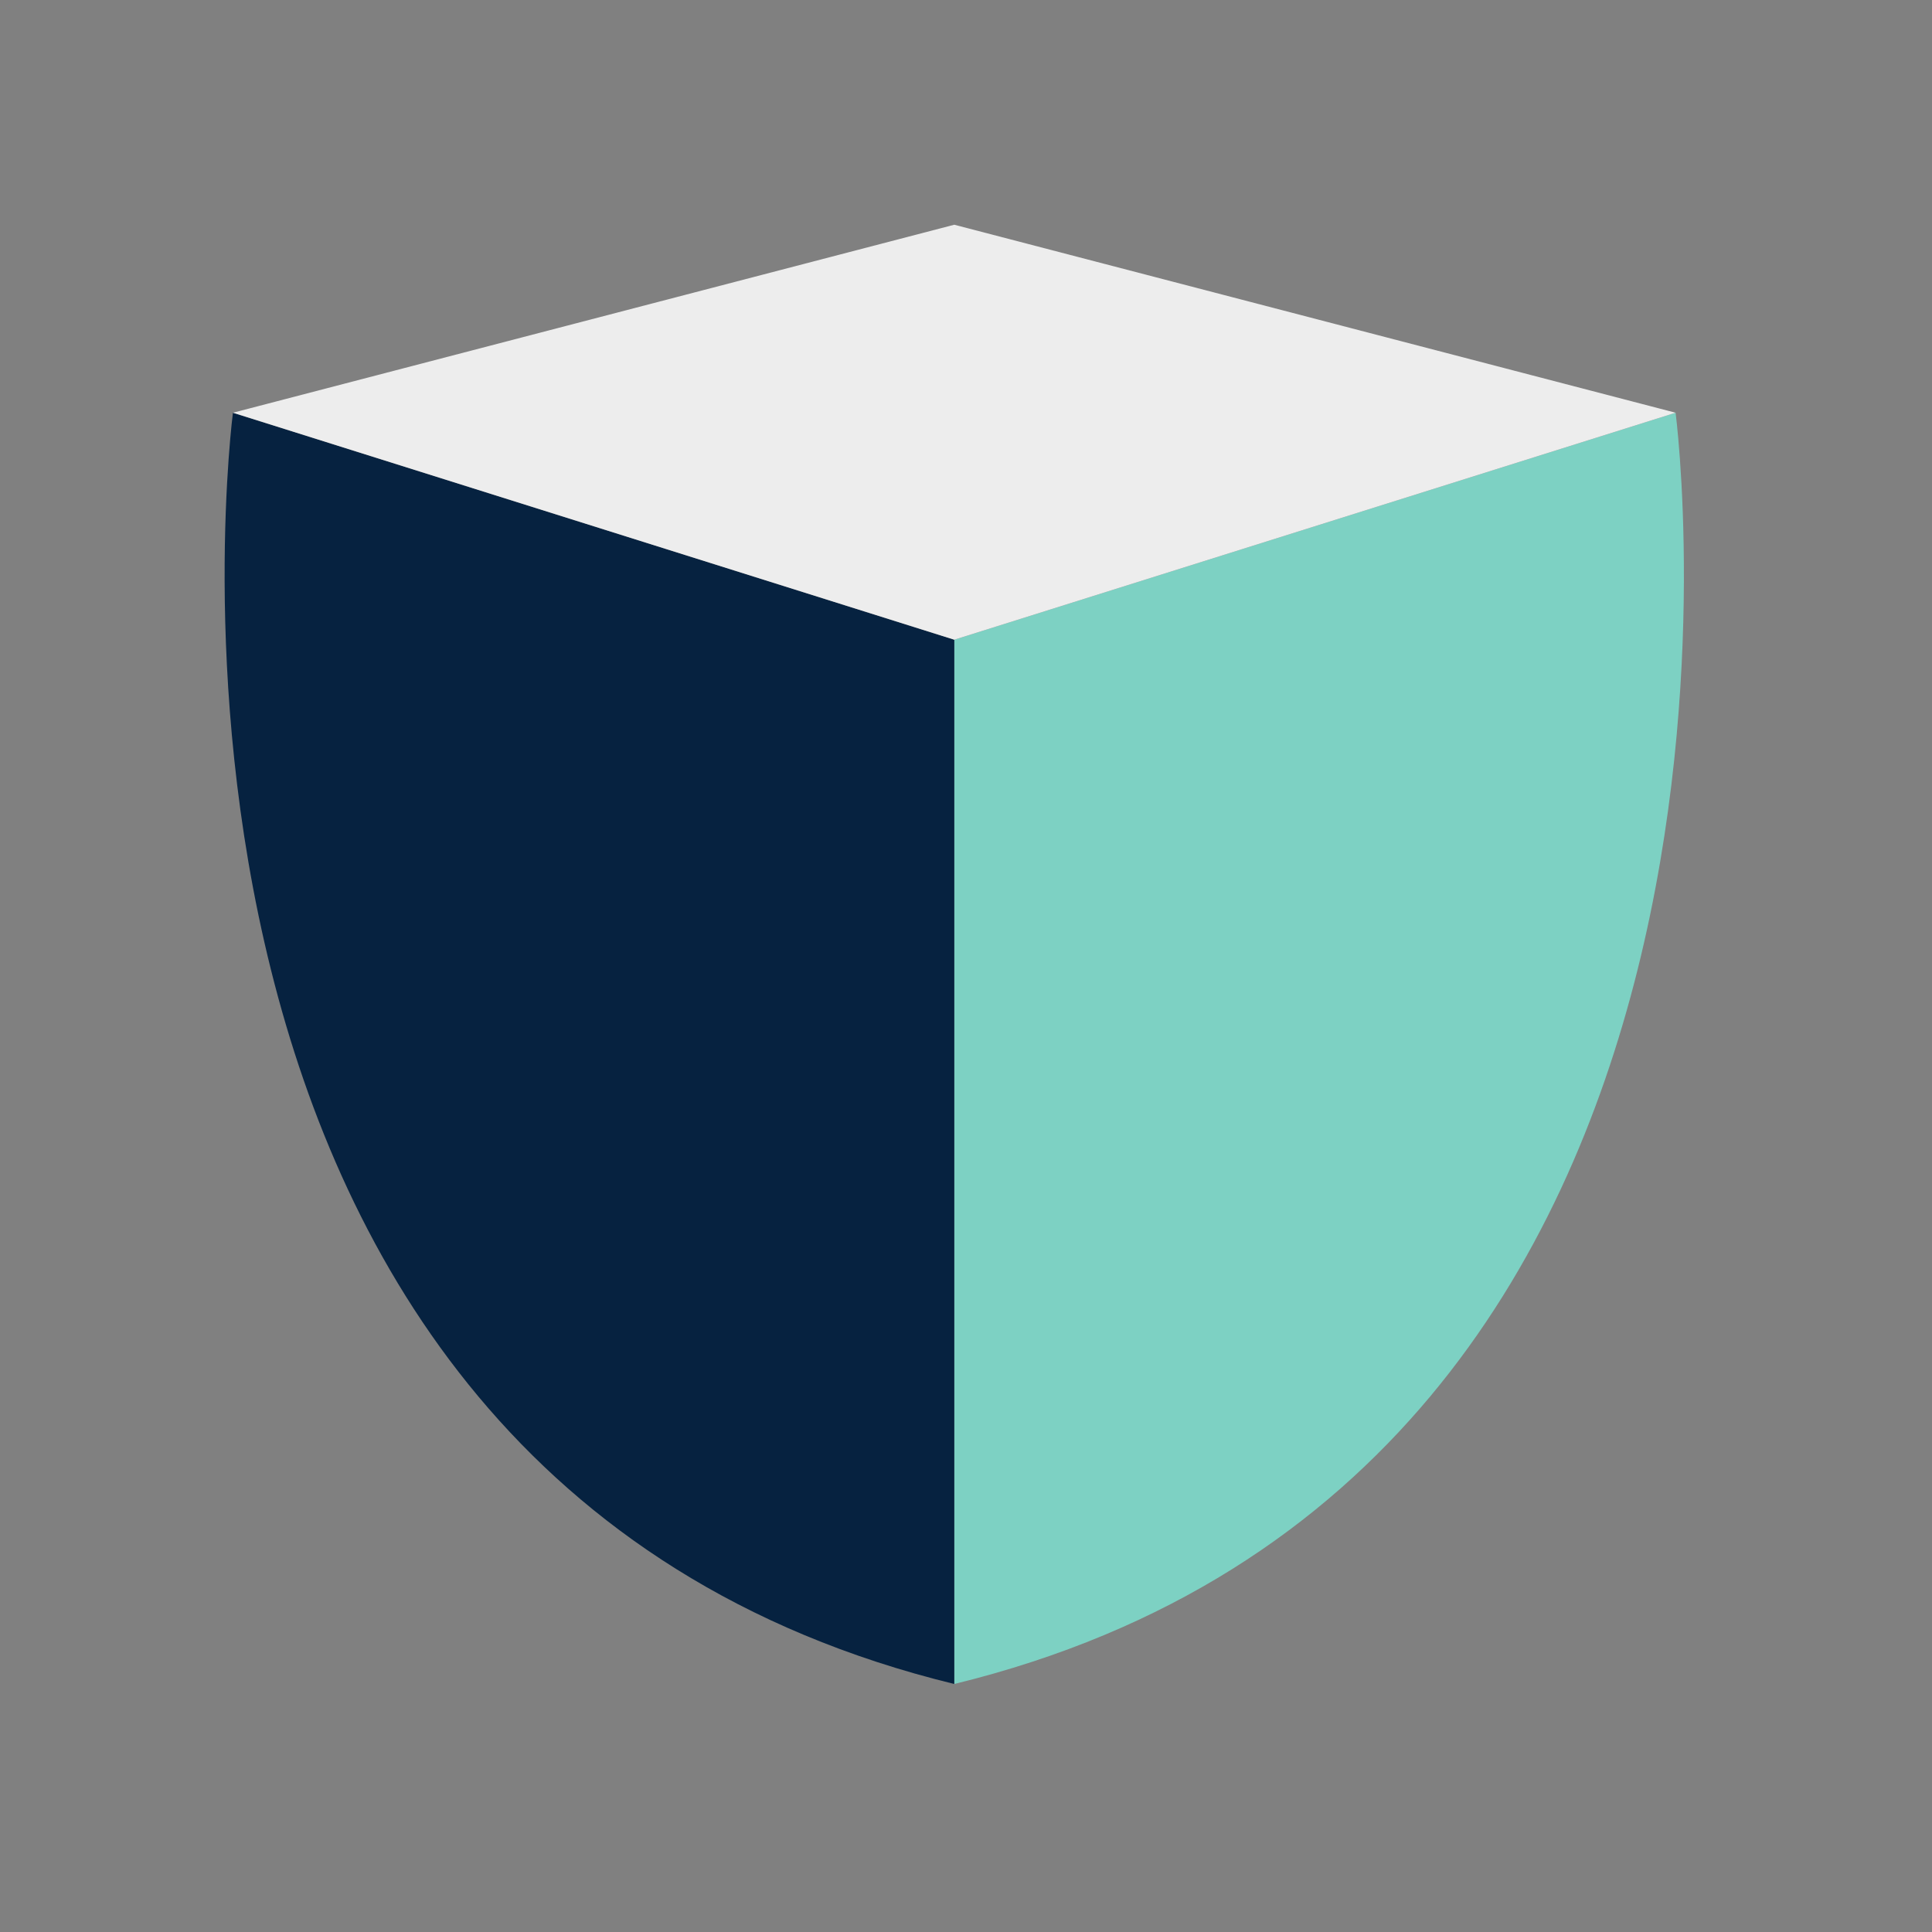
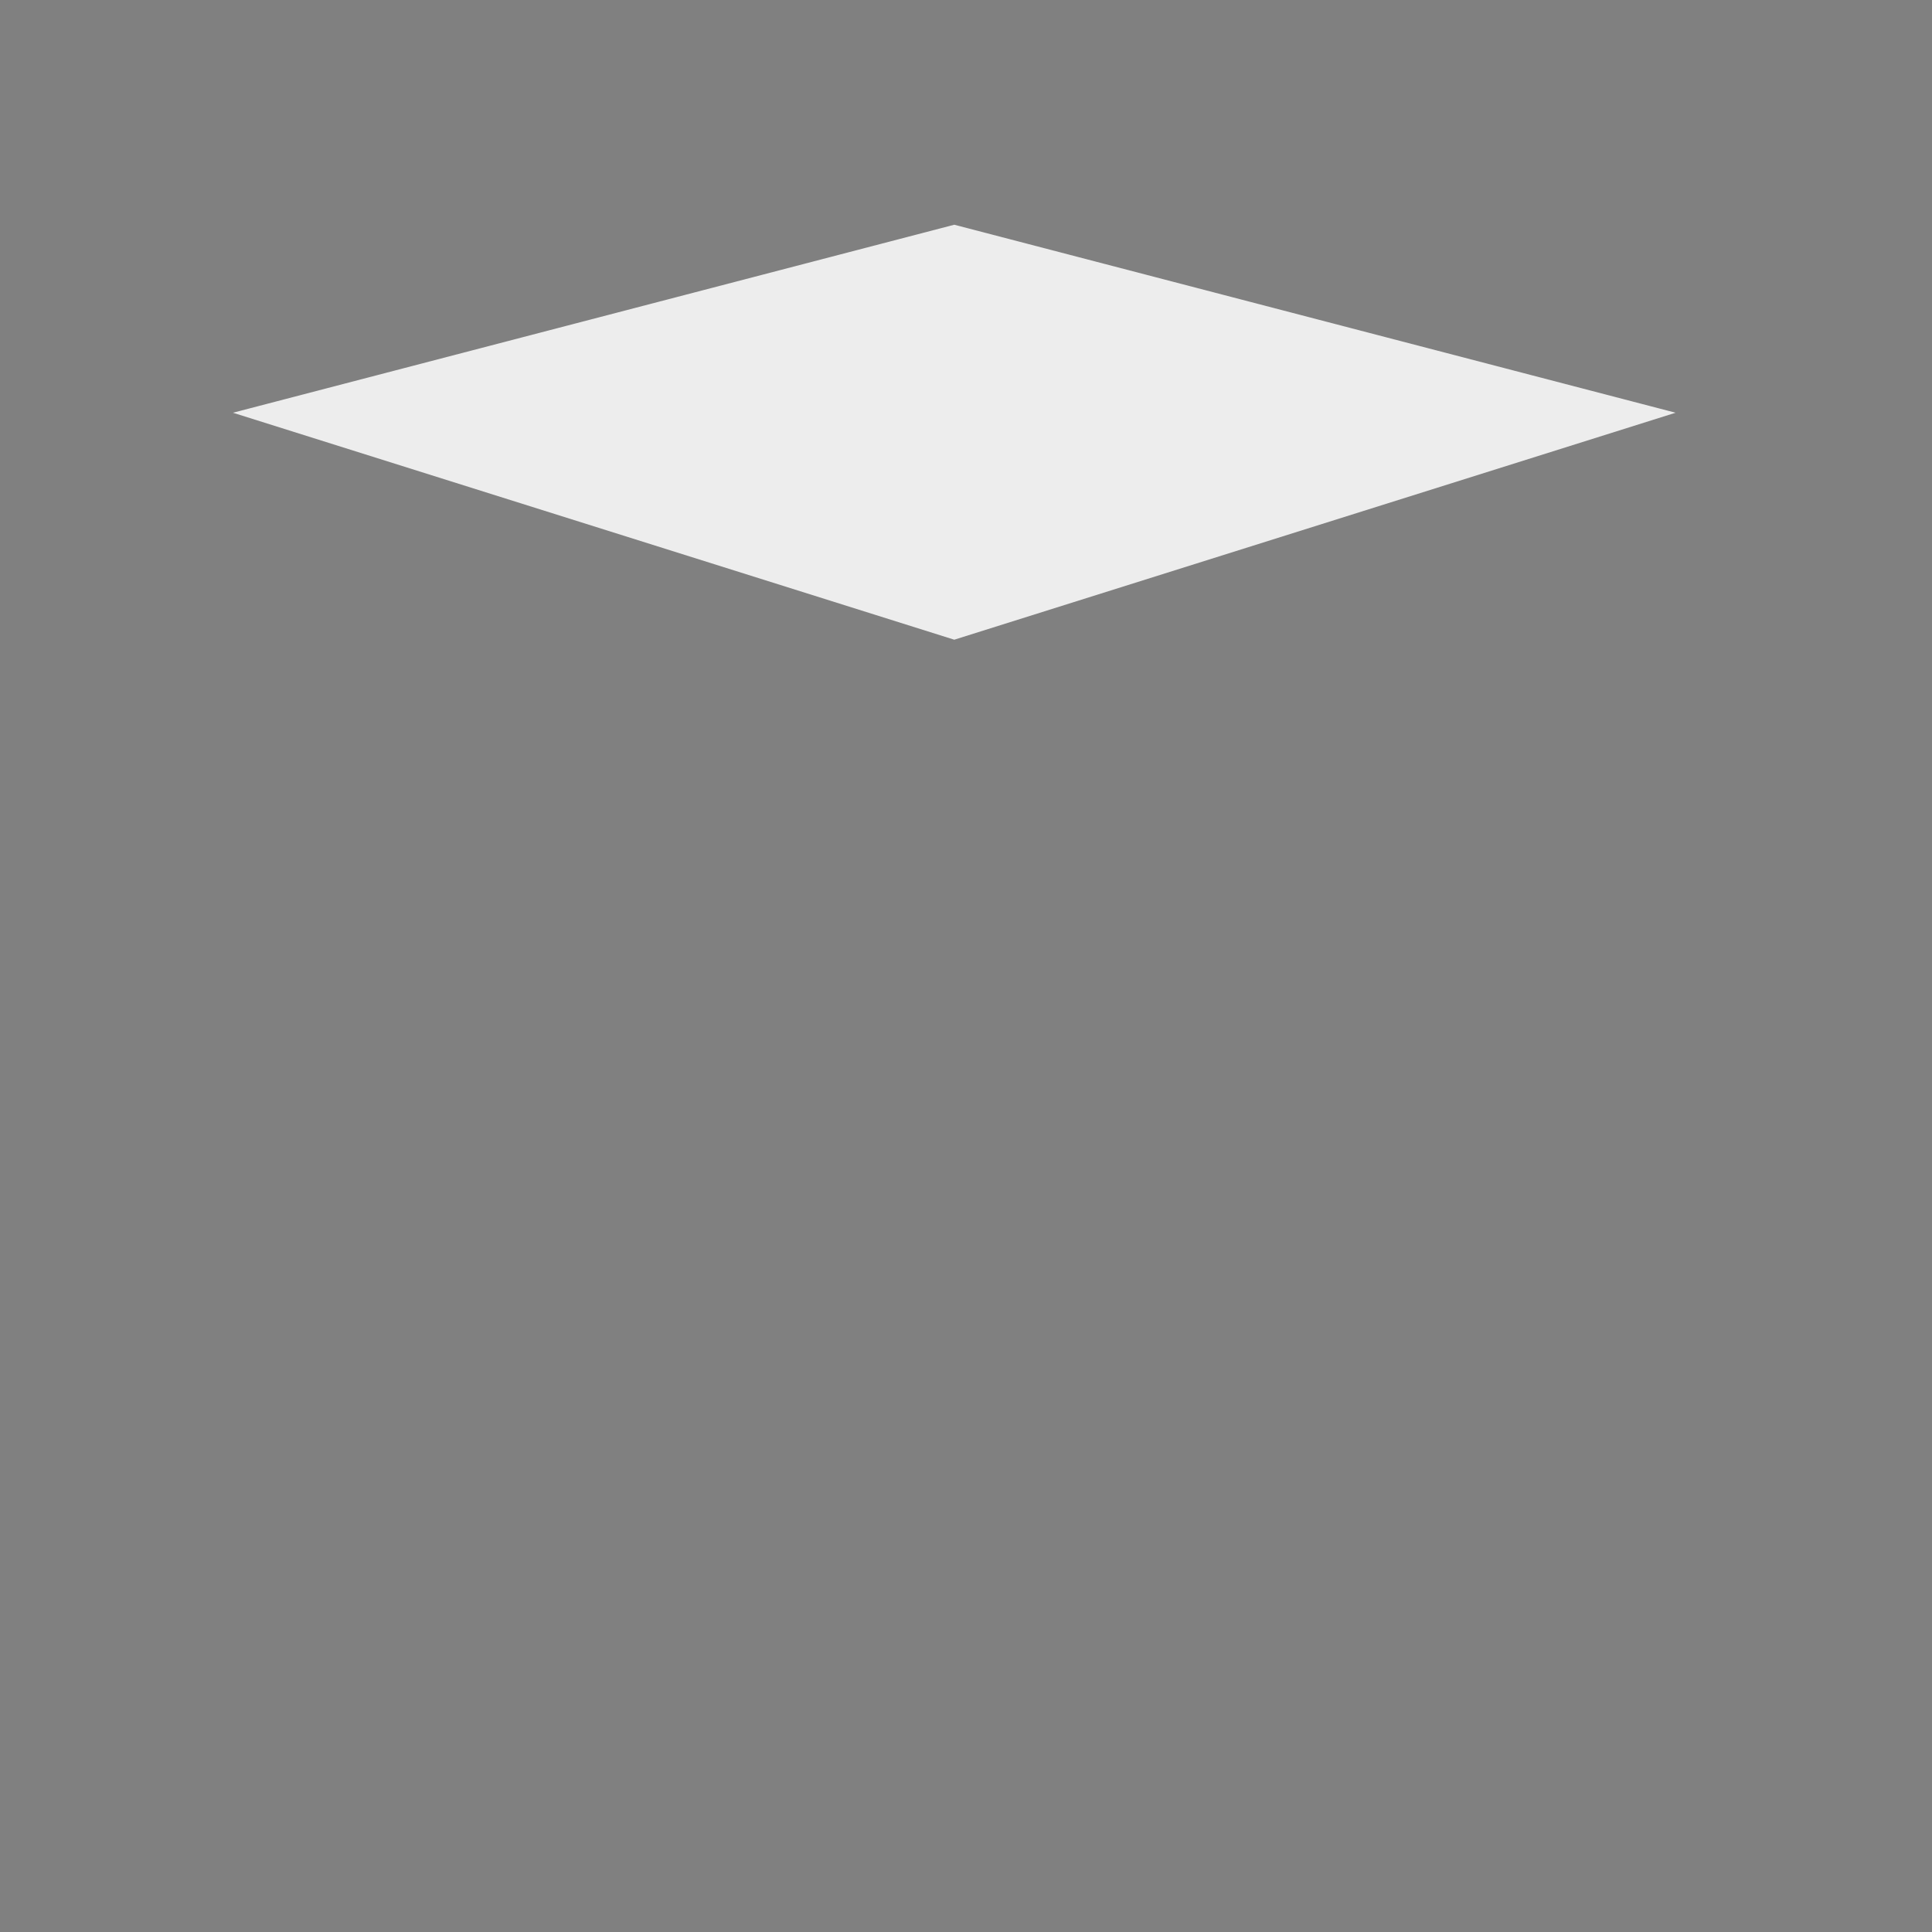
<svg xmlns="http://www.w3.org/2000/svg" width="54" zoomAndPan="magnify" viewBox="0 0 40.5 40.5" height="54" preserveAspectRatio="xMidYMid meet" version="1.2">
  <rect x="0" y="0" width="40.5" height="40.5" fill="#808080" stroke="none" />
  <g id="a0d9027486">
-     <path style=" stroke:none;fill-rule:nonzero;fill:#7dd1c3;fill-opacity:1;" d="M 35.125 8.652 L 20.004 13.41 L 20.004 35.301 C 38.043 30.895 35.125 8.652 35.125 8.652 Z M 35.125 8.652 " />
-     <path style=" stroke:none;fill-rule:nonzero;fill:#062240;fill-opacity:1;" d="M 4.883 8.652 C 4.883 8.652 1.965 30.895 20.004 35.301 L 20.004 13.41 Z M 4.883 8.652 " />
    <path style=" stroke:none;fill-rule:nonzero;fill:#ededed;fill-opacity:1;" d="M 35.125 8.652 L 20.004 4.711 L 4.883 8.652 L 20.004 13.41 Z M 35.125 8.652 " />
  </g>
</svg>